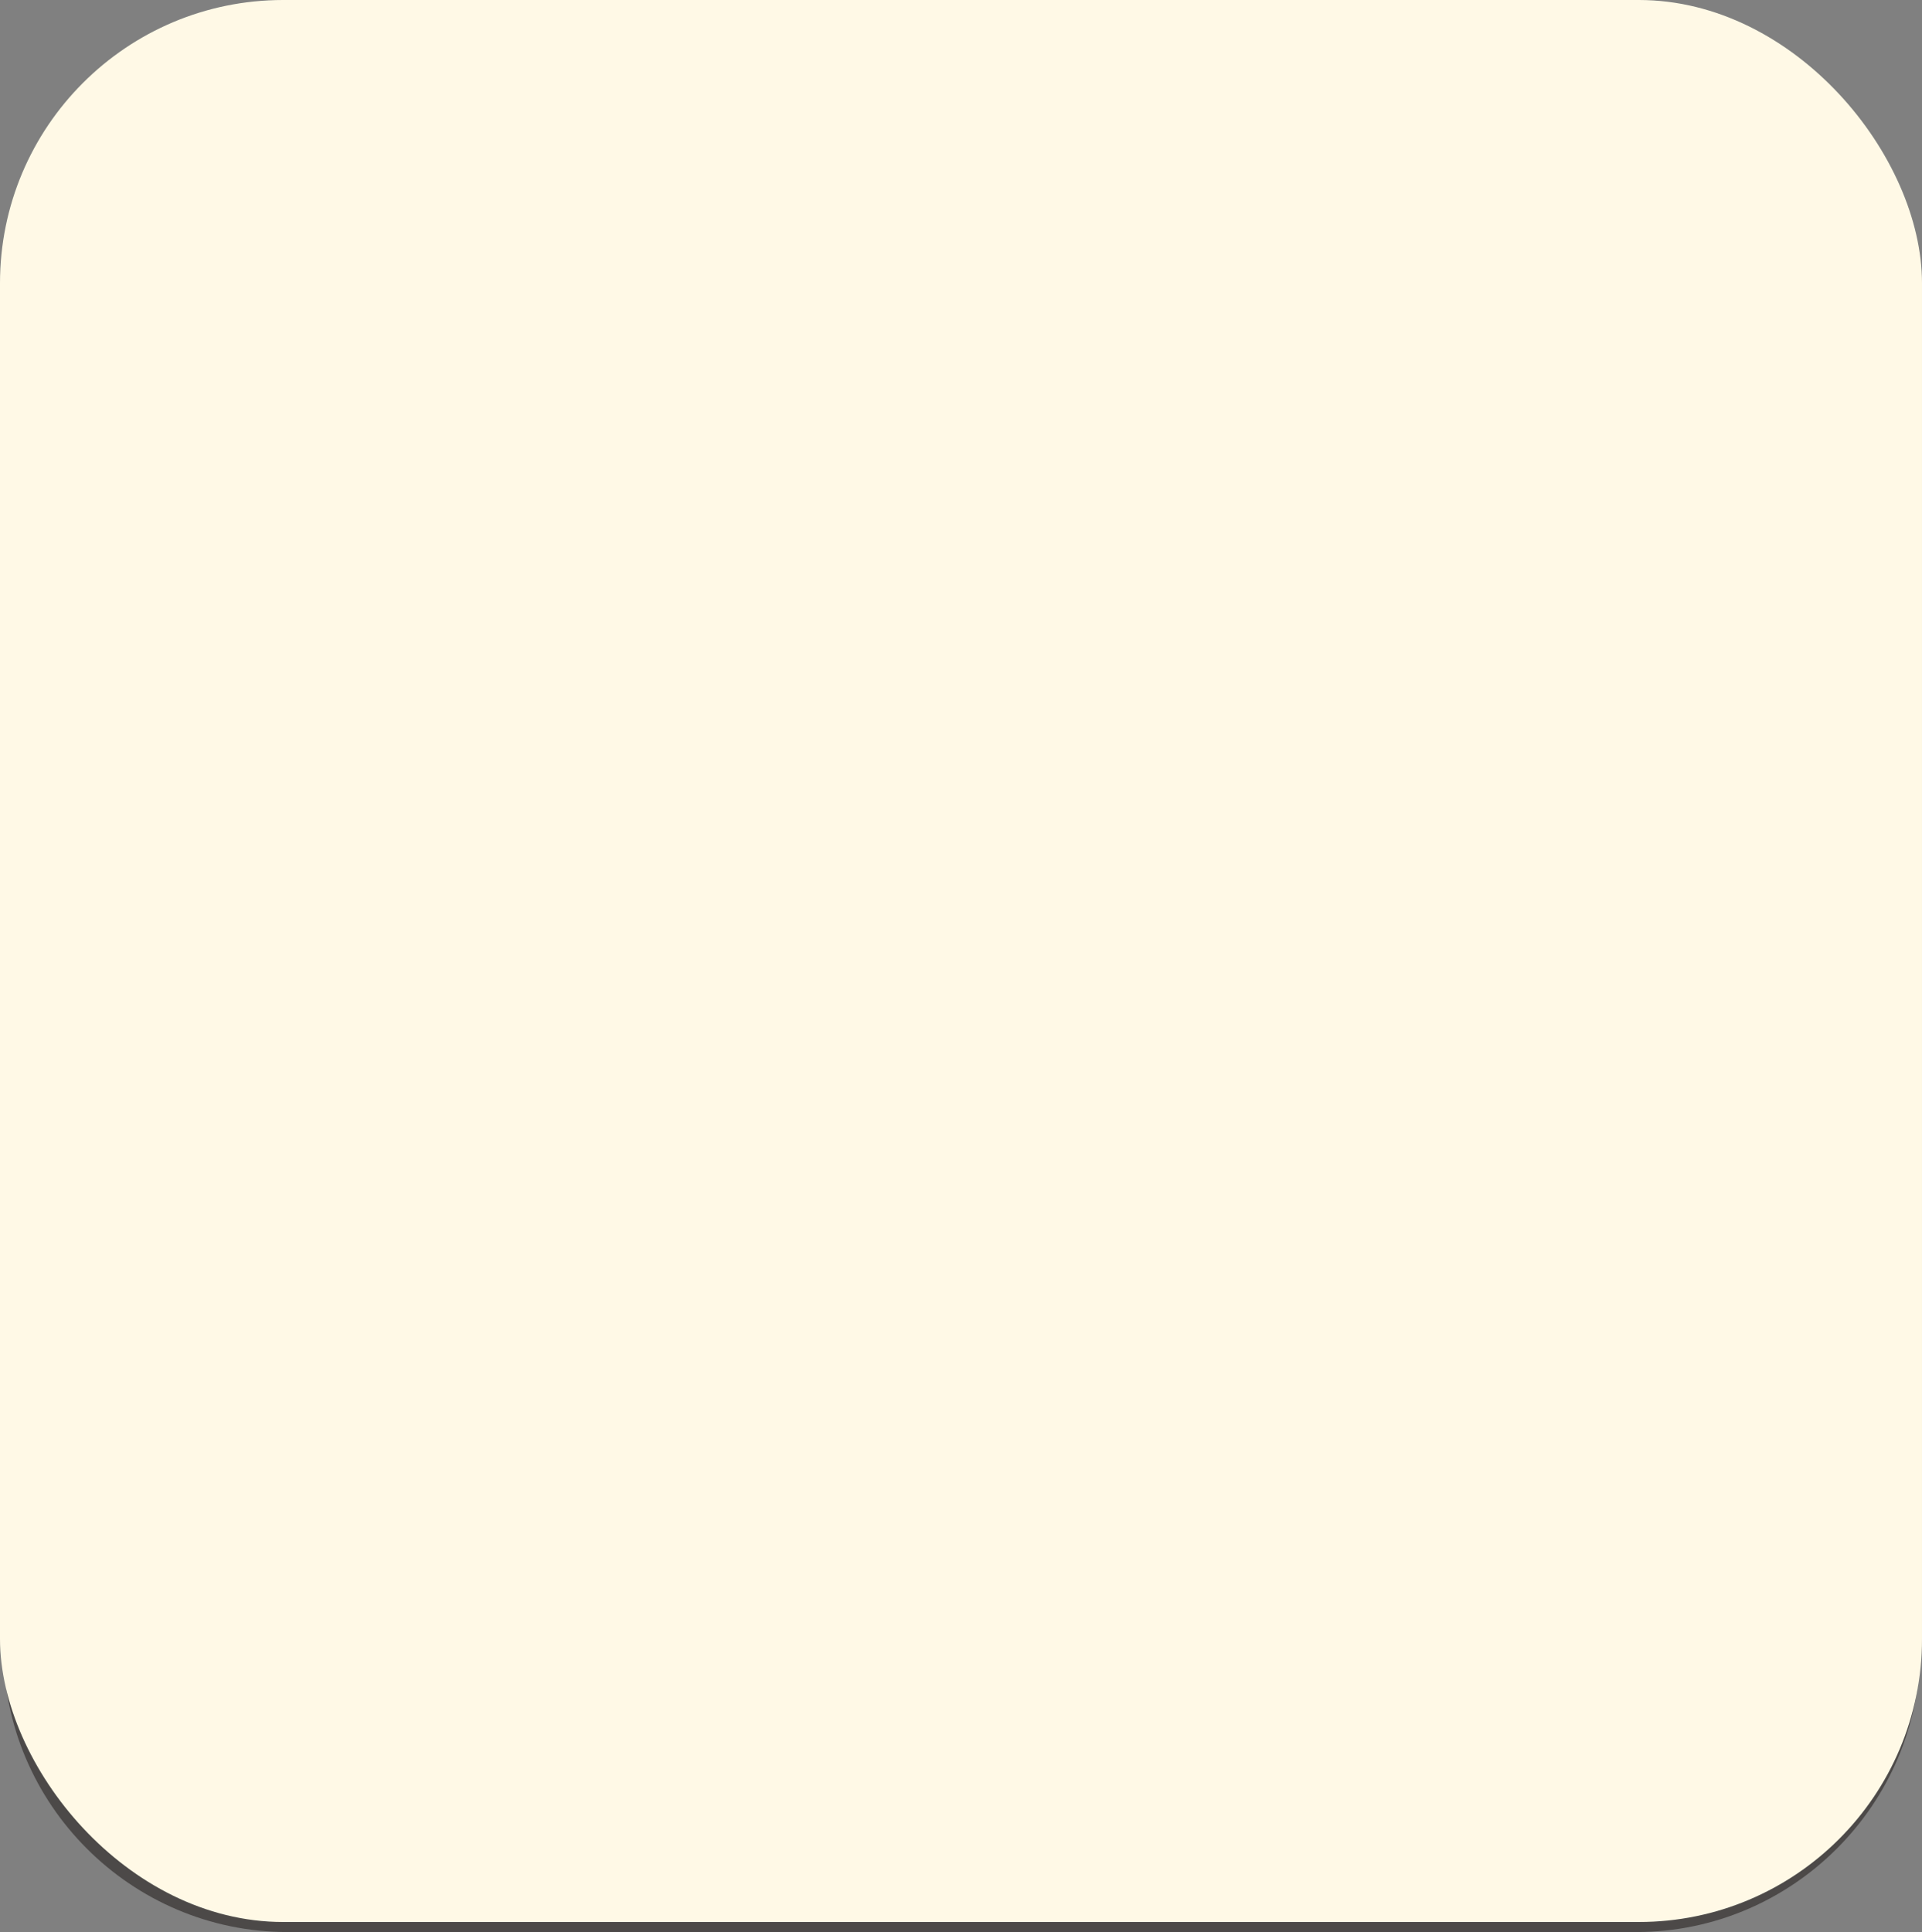
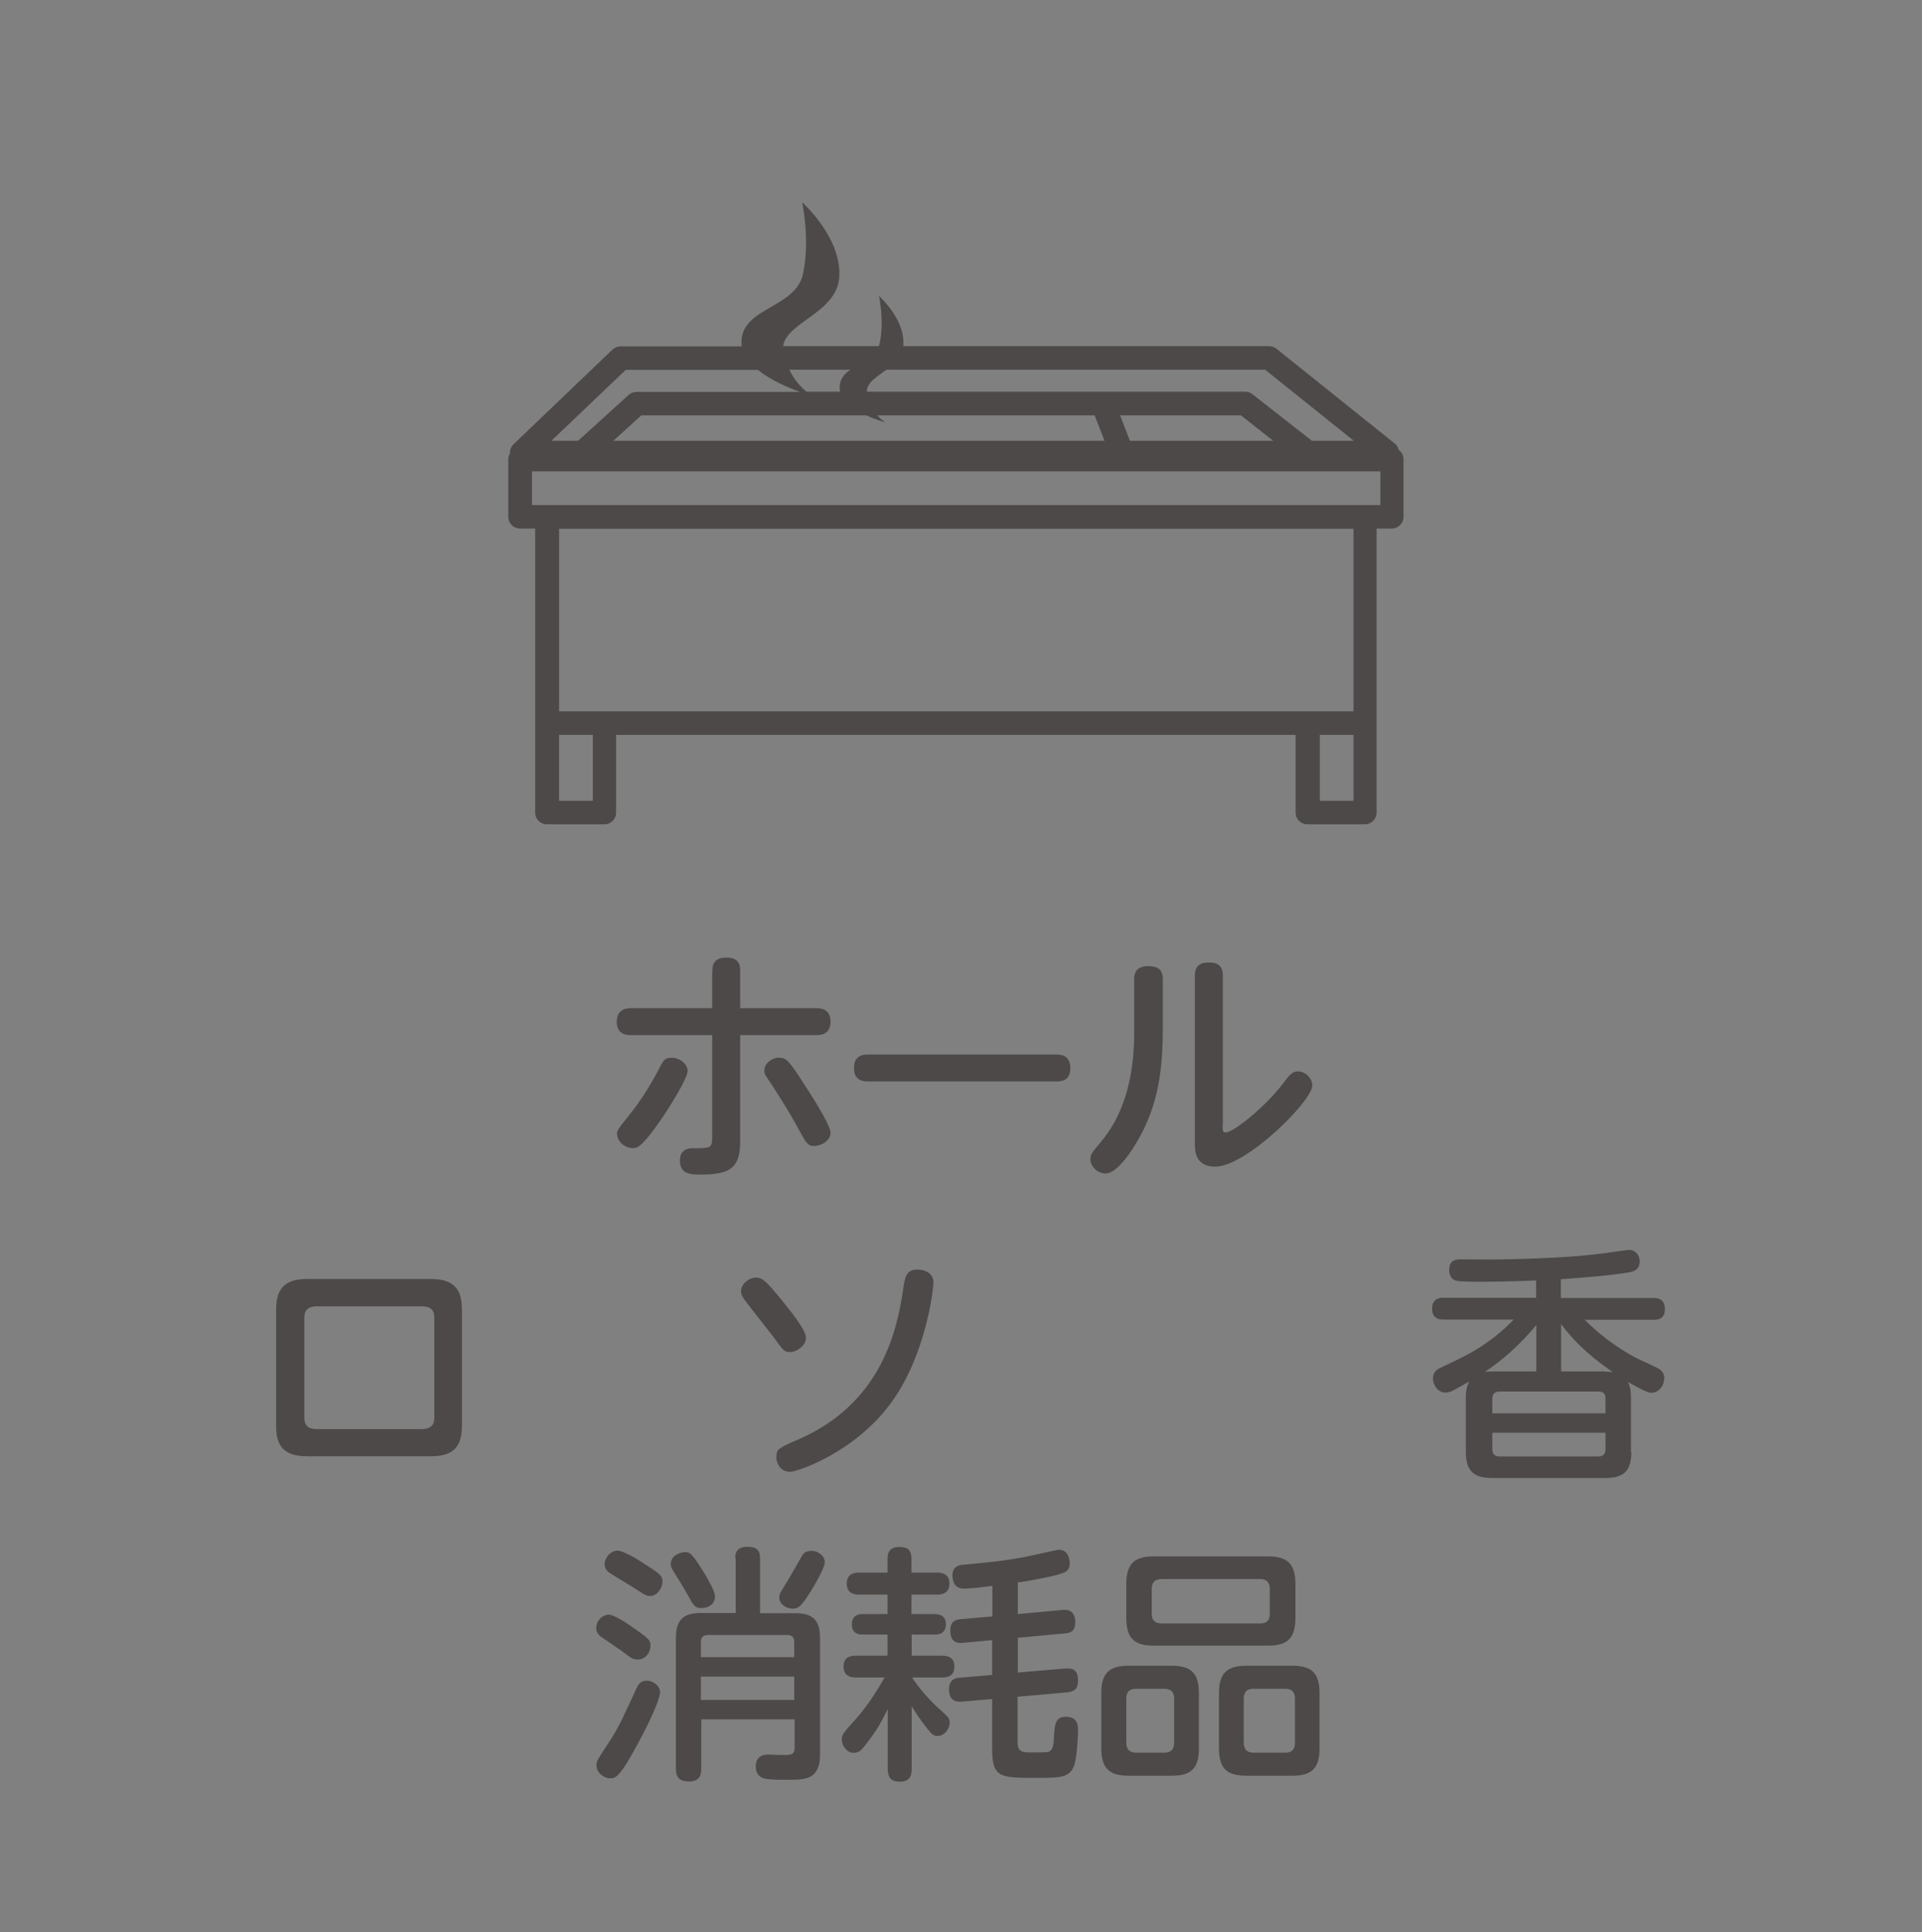
<svg xmlns="http://www.w3.org/2000/svg" width="90" height="90.47" viewBox="0 0 90 90.47">
  <rect x="0" y="0" width="90" height="90.47" fill="#808080" stroke="none" />
  <defs>
    <style>.cls-1{fill:#fff9e6;}.cls-2{fill:#4c4948;}.cls-3{mix-blend-mode:multiply;}.cls-4{isolation:isolate;}</style>
  </defs>
  <g class="cls-4">
    <g id="_レイヤー_2">
      <g id="_オブジェクト">
        <path class="cls-2" d="m65.49,21.04c-.03-.11-.09-.21-.19-.28l-5.53-4.43c-.1-.08-.22-.12-.35-.12h-17.12s0-.04,0-.07c.07-1.21-1.14-2.28-1.14-2.28,0,0,.25,1.12.04,2.18-.01.06-.03.12-.05.17h-4.48c.16-1.14,2.53-1.56,2.63-3.25.11-1.85-1.74-3.49-1.74-3.49,0,0,.38,1.71.05,3.33-.33,1.64-2.89,1.58-2.89,3.22,0,.07,0,.13.02.2h-5.68c-.14,0-.28.06-.38.15l-4.63,4.43c-.12.11-.18.27-.17.43-.05.08-.08.18-.08.28v2.69c0,.31.25.55.55.55h.71v13.3c0,.31.25.55.55.55h2.69c.31,0,.55-.25.55-.55v-3.64h31.82v3.64c0,.31.25.55.55.55h2.69c.31,0,.55-.25.55-.55v-13.3h.71c.31,0,.55-.25.55-.55v-2.69c0-.2-.1-.37-.26-.47Zm-28.53-3.73h2.86c-.29.2-.5.44-.5.83,0,.07,0,.14.03.2h-1.59c-.22-.18-.55-.51-.8-1.03Zm3.61,2.14c.47.22.89.33.89.33,0,0-.18-.1-.38-.33h10.18l.46,1.19h-23l1.31-1.19h10.54Zm12.34,1.19l-.46-1.19h5.66l1.51,1.19h-6.72Zm10.47,0h-1.95l-2.78-2.18c-.1-.08-.22-.12-.34-.12h-17.72c0-.43.47-.7.92-1.03h17.73l4.14,3.32Zm-34.09-3.32h6.2c.6.49,1.44.84,1.97,1.03h-7.65c-.14,0-.27.05-.37.14l-2.37,2.15h-1.25l3.48-3.32Zm-1.53,20.18h-1.58v-3.09h1.58v3.09Zm35.62,0h-1.58v-3.09h1.58v3.09Zm0-4.19H26.18v-8.55h37.2v8.55Zm1.27-9.66H24.91v-1.58h39.73v1.58Z" />
-         <path class="cls-2" d="m76.62,3.04c6.05,0,10.97,4.92,10.97,10.97v63.16c0,6.05-4.92,10.97-10.97,10.97H13.46c-6.05,0-10.97-4.92-10.97-10.97V14.01C2.49,7.97,7.41,3.04,13.46,3.04h63.16m0-2.33H13.46C6.15.72.16,6.7.16,14.01v63.16c0,7.31,5.98,13.3,13.3,13.3h63.16c7.31,0,13.3-5.98,13.3-13.3V14.01c0-7.31-5.98-13.3-13.3-13.3h0Z" />
        <path class="cls-2" d="m33.36,45.46c0-.2.01-.62.65-.62.55,0,.65.29.65.62v1.75h3.57c.15,0,.66,0,.66.63s-.51.63-.66.63h-3.57v4.97c0,1.22-.44,1.56-1.82,1.56-.49,0-1,0-1-.66,0-.52.4-.57.57-.57.85,0,.94,0,.94-.5v-4.8h-3.81c-.15,0-.66,0-.66-.62s.5-.64.66-.64h3.81v-1.75Zm-4.47,7.64c0-.17.06-.24.57-.88.52-.65.97-1.35,1.35-2.08.26-.5.31-.61.64-.61.42,0,.75.33.75.61,0,.35-.85,1.71-1.23,2.26-.94,1.36-1.14,1.36-1.35,1.36-.35,0-.72-.3-.72-.65Zm7.6-3.57c.33,0,.45.14,1.07,1.09.31.48,1.33,2.03,1.33,2.42,0,.37-.43.62-.76.62-.3,0-.35-.08-.78-.87-.5-.91-1.04-1.73-1.28-2.1-.24-.35-.28-.4-.28-.56,0-.36.4-.61.7-.61Z" />
        <path class="cls-2" d="m49.44,49.38c.2,0,.68,0,.68.64s-.5.62-.68.62h-8.78c-.19,0-.67,0-.67-.63s.48-.63.67-.63h8.78Z" />
        <path class="cls-2" d="m53.11,45.86c0-.26.06-.62.66-.62.43,0,.68.15.68.62v2.22c0,1.86-.16,3.66-1.25,5.45-.13.22-.85,1.42-1.43,1.42-.33,0-.71-.28-.71-.68,0-.21.05-.27.55-.87,1.5-1.83,1.5-4.3,1.5-5.22v-2.33Zm4.14,6.86c0,.19,0,.31.14.31.36,0,1.84-1.18,2.67-2.27.33-.43.45-.59.71-.59.37,0,.68.33.68.66,0,.72-3.09,3.8-4.55,3.8-.95,0-.95-.78-.95-1.05v-7.89c0-.29.08-.62.65-.62.43,0,.66.15.66.62v7.03Z" />
        <path class="cls-2" d="m21.63,66.77c0,1.12-.55,1.42-1.46,1.42h-5.78c-1.11,0-1.46-.49-1.46-1.42v-5.45c0-1.09.52-1.43,1.46-1.43h5.78c1.15,0,1.46.55,1.46,1.43v5.45Zm-7.38-.42c0,.35.11.57.61.57h4.87c.52,0,.61-.26.61-.57v-4.61c0-.34-.11-.57-.61-.57h-4.87c-.5,0-.61.23-.61.57v4.61Z" />
-         <path class="cls-2" d="m32.77,63.35c.2,0,.68,0,.68.64s-.5.62-.68.62h-8.78c-.19,0-.67,0-.67-.63s.48-.63.67-.63h8.78Z" />
        <path class="cls-2" d="m35.43,59.83c.3,0,.52.26,1.11.97.4.49,1.2,1.46,1.2,1.84s-.43.67-.75.67c-.27,0-.31-.07-.76-.69-.21-.28-1.18-1.49-1.36-1.75-.09-.13-.17-.23-.17-.42,0-.31.36-.63.73-.63Zm.93,8.38c0-.36.11-.41,1.01-.8,3.87-1.68,4.63-5.04,4.92-7.03.08-.56.13-.93.67-.93.08,0,.75.01.75.62,0,.26-.33,3.29-1.92,5.53-1.7,2.4-4.46,3.32-4.79,3.32-.49,0-.65-.45-.65-.7Z" />
-         <path class="cls-2" d="m53.04,59.63c.35,0,1.19,0,1.19.98,0,.44-.58,3.78-3.17,6.28-1.44,1.39-3.18,2.15-3.66,2.15-.37,0-.63-.37-.63-.7,0-.37.22-.46.8-.72,1.46-.64,3.45-2.12,4.58-4.59.4-.86.56-1.79.56-1.89,0-.28-.22-.28-.42-.28h-3.04c-.42,0-.47.08-.76.56-.58.92-1.26,1.72-2.08,2.41-.12.1-.3.24-.55.24-.37,0-.7-.34-.7-.66,0-.23.09-.31.55-.72,1.04-.93,1.5-1.7,1.93-2.42.37-.63.67-.64,1.43-.64h3.96Z" />
-         <path class="cls-2" d="m57.19,64.47c-.99.08-1.06.09-1.28.09-.5,0-.51-.45-.51-.56,0-.45.24-.46.84-.5.38-.55.63-.93.64-.97-.16-.21-.31-.4-.8-.86-.5-.48-.55-.54-.55-.79s.19-.54.49-.54c.13,0,.2.05.26.08.29-.51.61-1.2.7-1.41.15-.34.27-.51.55-.51.17,0,.62.15.62.47s-1,2.05-1.07,2.15c.15.15.3.3.43.47.09-.16.24-.4.45-.75.07-.12.37-.7.44-.84.14-.24.24-.43.51-.43.17,0,.59.16.59.49,0,.45-1.7,2.81-2.11,3.36.12,0,.7-.05.84-.06.3-.02.34-.04.38-.04-.07-.21-.19-.56-.19-.64,0-.26.27-.36.42-.36.28,0,.37.22.44.38.15.38.51,1.37.51,1.71s-.36.41-.5.41c-.29,0-.35-.26-.42-.56-.25.02-.64.08-.72.08v4.55c0,.17-.02.54-.49.54s-.48-.4-.48-.52v-4.46Zm-.41,1.25c0,.51-.16,1.92-.29,2.45-.06.27-.14.56-.45.56-.11,0-.55-.05-.55-.44,0-.19.19-.96.21-1.12.08-.44.12-.94.16-1.42.02-.31.04-.54.45-.54.47,0,.47.31.47.51Zm2.56-.13c.09.43.29,1.48.29,1.89,0,.1-.01.21-.15.3-.1.07-.23.09-.34.09-.29,0-.33-.2-.34-.35-.07-.58-.12-.88-.19-1.32-.04-.22-.09-.58-.09-.68,0-.27.2-.37.45-.37s.3.2.36.43Zm.73-.01c-.23,0-.46-.1-.46-.51,0-.26.09-.52.48-.52h.86c.31,0,.94,0,.94.67,0,.57-.36,1.63-.83,2.43-.33.56-.87,1.43-1.34,1.43-.31,0-.55-.28-.55-.55,0-.14.08-.26.12-.29.59-.63.79-.84,1.14-1.51.26-.51.35-.87.35-.98,0-.17-.13-.17-.2-.17h-.51Zm1.76-6.09c.03-.12.23-.71.3-.83.1-.16.27-.22.47-.22.13,0,.69.01.69.47,0,.12-.07.28-.19.58h1.59c.79,0,1.18.27,1.18,1.18v1.99c0,.91-.38,1.18-1.18,1.18h-1.25v.2c.24.79.54,1.3.59,1.4.2-.16.43-.37.63-.57.66-.69.76-.73.95-.73.3,0,.58.29.58.57,0,.13-.05.24-.12.31-.35.4-1.04.92-1.5,1.26.34.44.69.88,1.13,1.22.58.47.67.63.67.87,0,.3-.3.68-.61.68-.34,0-.91-.64-1.2-1-.67-.81-1-1.51-1.14-1.83v1.92c0,.62-.01,1.2-1.15,1.2h-.2c-.5,0-.64-.01-.75-.04-.24-.07-.35-.33-.35-.58,0-.29.15-.49.37-.55.07-.01.24-.01.54-.01.27,0,.43-.07.43-.41v-3.91h-1.2c-.8,0-1.18-.29-1.18-1.18v-1.99c0-.91.38-1.18,1.18-1.18h.69Zm-.71,1.71h3.59v-.48c0-.19-.09-.33-.33-.33h-2.95c-.2,0-.31.1-.31.33v.48Zm0,.87v.52c0,.24.13.33.35.33h2.91c.23,0,.33-.13.33-.33v-.52h-3.59Z" />
        <path class="cls-2" d="m76.39,67.98c0,.98-.43,1.23-1.25,1.23h-5.24c-.83,0-1.26-.26-1.26-1.23v-2.51c0-.4.06-.59.16-.78-.13.07-.7.4-.82.45-.13.05-.2.07-.29.07-.36,0-.59-.35-.59-.66,0-.28.15-.41.35-.5,1.2-.57,1.65-.78,2.5-1.42.34-.26.64-.54.93-.84h-3.28c-.14,0-.54,0-.54-.51s.4-.51.54-.51h4.33v-.81c-.35.01-1.43.06-2.6.06-.26,0-1,0-1.18-.06-.23-.07-.29-.34-.29-.49,0-.5.36-.5.55-.5.22,0,1.21.01,1.41.01,2.38-.03,3.69-.12,4.84-.24.27-.02,1.48-.21,1.63-.21.3,0,.49.25.49.54,0,.42-.35.48-.45.5-.83.15-2.32.27-3.24.33v.88h4.33c.14,0,.54,0,.54.51s-.37.51-.54.51h-3.21c.97,1,2.12,1.65,2.49,1.83.13.06.91.42.95.45.12.07.28.19.28.45,0,.29-.2.69-.62.69-.19,0-.84-.37-1.08-.51.14.27.14.59.14.77v2.51Zm-4.45-3.76v-2.18c-.27.33-1.09,1.32-2.41,2.2.14-.02.22-.02.37-.02h2.04Zm3.24,1.96v-.69c0-.22-.1-.33-.33-.33h-4.64c-.23,0-.33.13-.33.33v.69h5.3Zm0,.91h-5.3v.77c0,.21.09.34.33.34h4.64c.21,0,.33-.1.33-.34v-.77Zm-.04-2.86c.13,0,.22,0,.38.02-.75-.52-1.65-1.21-2.42-2.25v2.22h2.04Z" />
        <path class="cls-2" d="m29.58,76.17c.79.55.88.62.88.9s-.22.64-.59.64c-.21,0-.33-.07-.58-.27-.17-.14-1-.69-1.15-.8-.08-.06-.22-.19-.22-.4,0-.34.28-.63.59-.63.23,0,.81.37,1.07.56Zm1.32,3.1c0,.33-.57,1.53-.91,2.15-.98,1.85-1.16,1.85-1.42,1.85-.3,0-.64-.26-.64-.61,0-.2.07-.29.62-1.13.45-.69.66-1.19,1.18-2.31.16-.36.24-.52.57-.52.23,0,.61.2.61.56Zm-.85-6.12c.86.55.97.62.97.91s-.24.67-.57.67c-.17,0-.21-.01-.83-.42-.16-.1-.97-.58-1.12-.69-.15-.12-.19-.27-.19-.36,0-.29.26-.65.62-.65.23,0,.87.37,1.12.54Zm2.92.49c.16.28.51.86.51,1.11,0,.36-.3.55-.62.55s-.38-.11-.63-.57c-.19-.34-.29-.51-.65-1.08-.1-.16-.17-.26-.17-.41,0-.44.51-.56.65-.56.24,0,.31,0,.91.97Zm1.46-.66c0-.16,0-.55.55-.55.44,0,.61.14.61.55v2.56h1.63c.8,0,1.18.28,1.18,1.18v5.43c0,1.15-.65,1.19-1.44,1.19-.22,0-.86,0-1.06-.04-.1-.01-.51-.06-.51-.59s.44-.55.58-.55c.15,0,.83.04.97.01.17-.02.27-.08.27-.34v-1.32h-4.37v2.29c0,.2-.01.62-.56.62-.43,0-.63-.15-.63-.62v-6.09c0-.87.36-1.18,1.18-1.18h1.62v-2.56Zm-1.61,4.62h4.37v-.7c0-.2-.07-.34-.33-.34h-3.7c-.23,0-.34.1-.34.33v.71Zm4.37.91h-4.37v1.09h4.37v-1.09Zm1.43-5.36c0,.28-.47,1.06-.67,1.39-.4.63-.55.79-.82.79s-.64-.19-.64-.52c0-.16.04-.22.37-.75.12-.19.59-1.04.7-1.21.12-.21.27-.22.48-.23.2,0,.58.19.58.54Z" />
        <path class="cls-2" d="m42.69,82.84c0,.2-.01.59-.56.59-.4,0-.56-.2-.56-.59v-2.81c-.45.91-.64,1.15-1.06,1.7-.16.21-.29.35-.54.35-.31,0-.55-.33-.55-.62,0-.24.06-.31.66-.97.37-.41.94-1.2,1.34-1.94h-1.33c-.14,0-.59,0-.59-.51,0-.47.35-.51.59-.51h1.47v-.99h-1.15c-.13,0-.52,0-.52-.47s.37-.49.52-.49h1.15v-.91h-1.32c-.13,0-.59,0-.59-.51s.41-.52.59-.52h1.32v-.65c0-.28.09-.55.55-.55.37,0,.57.12.57.55v.65h1.19c.14,0,.59,0,.59.51s-.44.52-.59.52h-1.19v.91h1.05c.17,0,.56.01.56.48s-.38.48-.52.48h-1.08v.99h1.38c.21,0,.62.01.62.5,0,.4-.23.52-.58.52h-1.4c.34.52.81,1.06,1.27,1.47.47.42.49.45.49.65,0,.3-.26.62-.57.62-.19,0-.27-.06-.65-.57-.21-.27-.38-.54-.56-.82v2.93Zm3.77-4.42v-1.62l-1.37.13c-.49.05-.59-.26-.59-.59,0-.46.31-.51.51-.52l1.46-.13v-1.43c-.58.08-1.09.13-1.3.13-.14,0-.57,0-.57-.63,0-.41.3-.47.5-.49,1.28-.12,1.77-.16,2.83-.35.27-.05,1.55-.35,1.65-.35.5,0,.51.55.51.64,0,.25-.1.36-.3.44-.29.13-1.46.36-2.13.45v1.48l2.08-.19c.35-.04.61.1.61.58s-.31.5-.52.52l-2.17.2v1.63l2.22-.19c.44-.03.6.14.6.57,0,.37-.16.51-.52.55l-2.31.2v2.13c0,.48.26.48.63.48.15,0,.7,0,.79-.02.26-.07.27-.41.28-.67.04-.63.06-.98.56-.98.57,0,.57.44.57.62,0,.35-.06,1.36-.19,1.68-.21.56-.68.56-1.76.56-1.69,0-2.07,0-2.07-1.34v-2.35l-1.43.12c-.55.05-.59-.37-.59-.57,0-.5.33-.54.52-.55l1.5-.13Z" />
        <path class="cls-2" d="m56.14,81.86c0,.99-.4,1.29-1.29,1.29h-1.99c-.88,0-1.29-.3-1.29-1.29v-2.57c0-.98.4-1.29,1.29-1.29h1.99c.88,0,1.29.3,1.29,1.29v2.57Zm4.52-6.1c0,1.01-.43,1.3-1.3,1.3h-5.33c-.85,0-1.29-.28-1.29-1.3v-1.58c0-1.01.43-1.3,1.29-1.3h5.33c.87,0,1.3.29,1.3,1.3v1.58Zm-5.68,3.77c0-.29-.14-.45-.45-.45h-1.34c-.31,0-.45.16-.45.45v2.07c0,.3.14.47.45.47h1.34c.31,0,.45-.16.45-.47v-2.07Zm4.48-5.13c0-.3-.15-.46-.45-.46h-4.61c-.31,0-.47.16-.47.46v1.17c0,.3.15.45.47.45h4.61c.31,0,.45-.15.45-.45v-1.17Zm2.33,7.46c0,.99-.41,1.29-1.29,1.29h-2.12c-.9,0-1.3-.3-1.3-1.29v-2.57c0-.98.41-1.29,1.3-1.29h2.12c.87,0,1.29.29,1.29,1.29v2.57Zm-1.15-2.33c0-.29-.14-.45-.45-.45h-1.5c-.31,0-.45.16-.45.45v2.07c0,.3.14.47.45.47h1.5c.31,0,.45-.16.45-.47v-2.07Z" />
        <g class="cls-3">
-           <rect class="cls-1" width="90" height="90" rx="13.26" ry="13.26" />
-         </g>
+           </g>
      </g>
    </g>
  </g>
</svg>